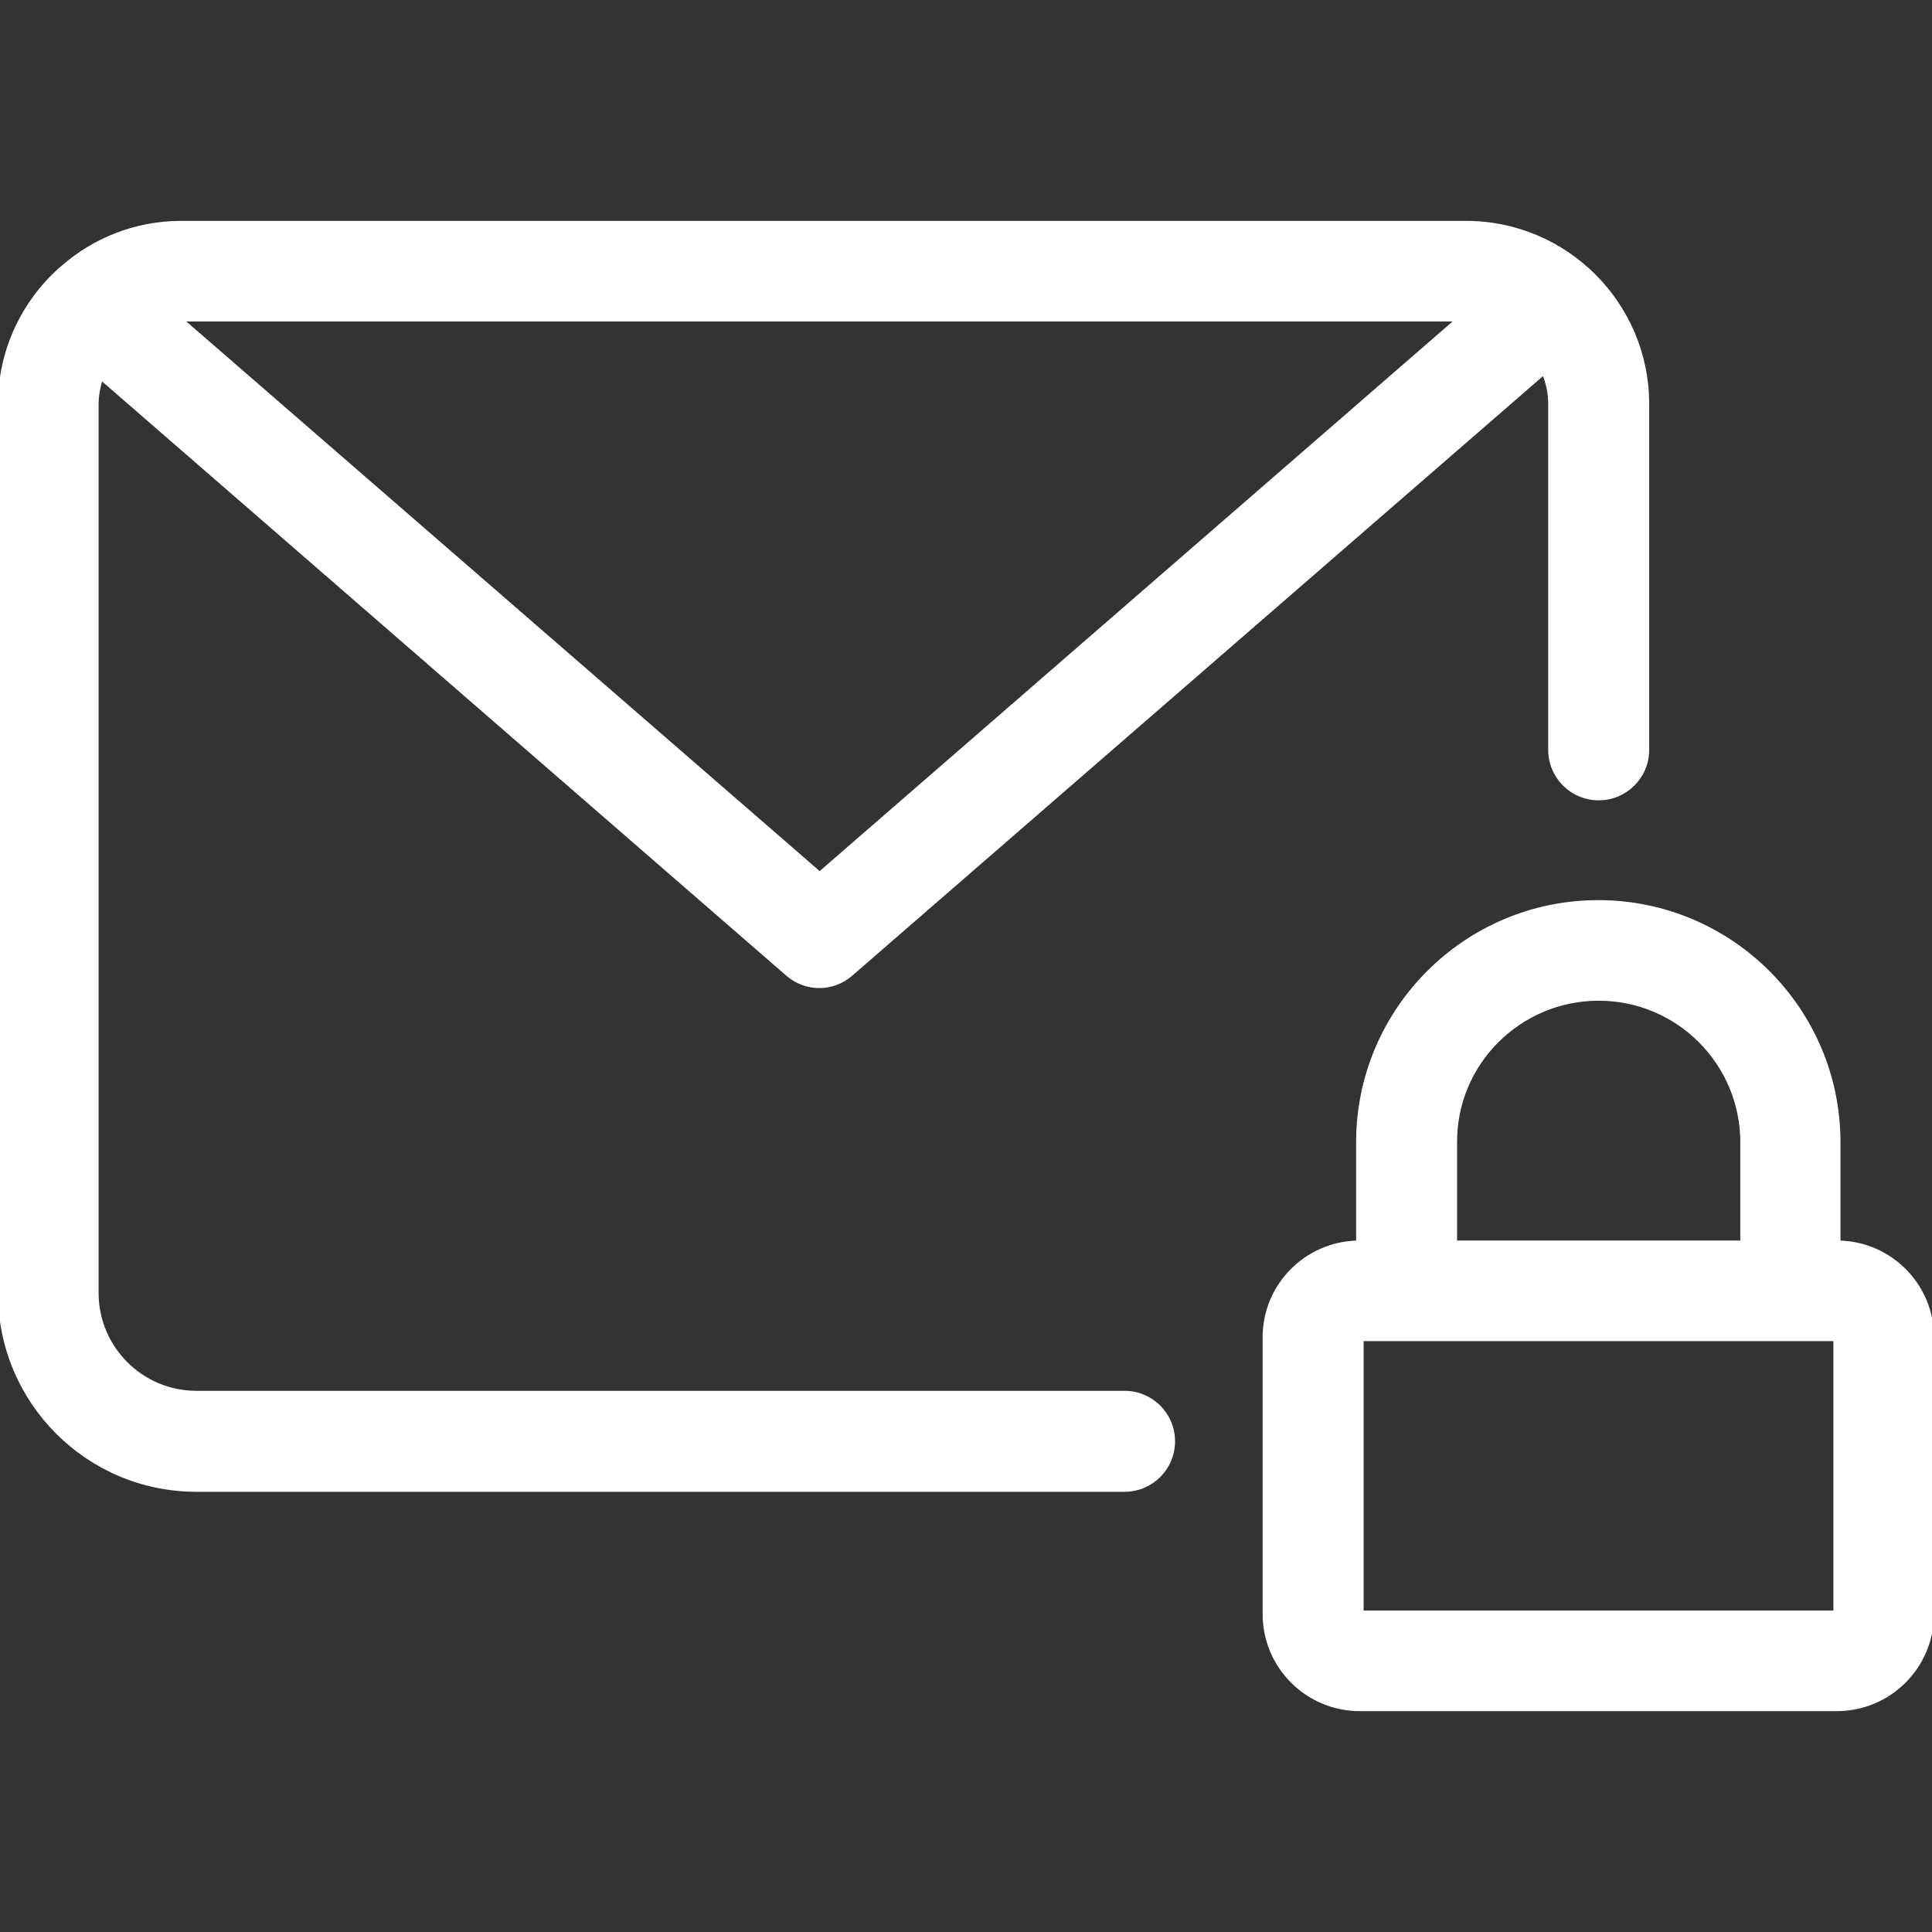
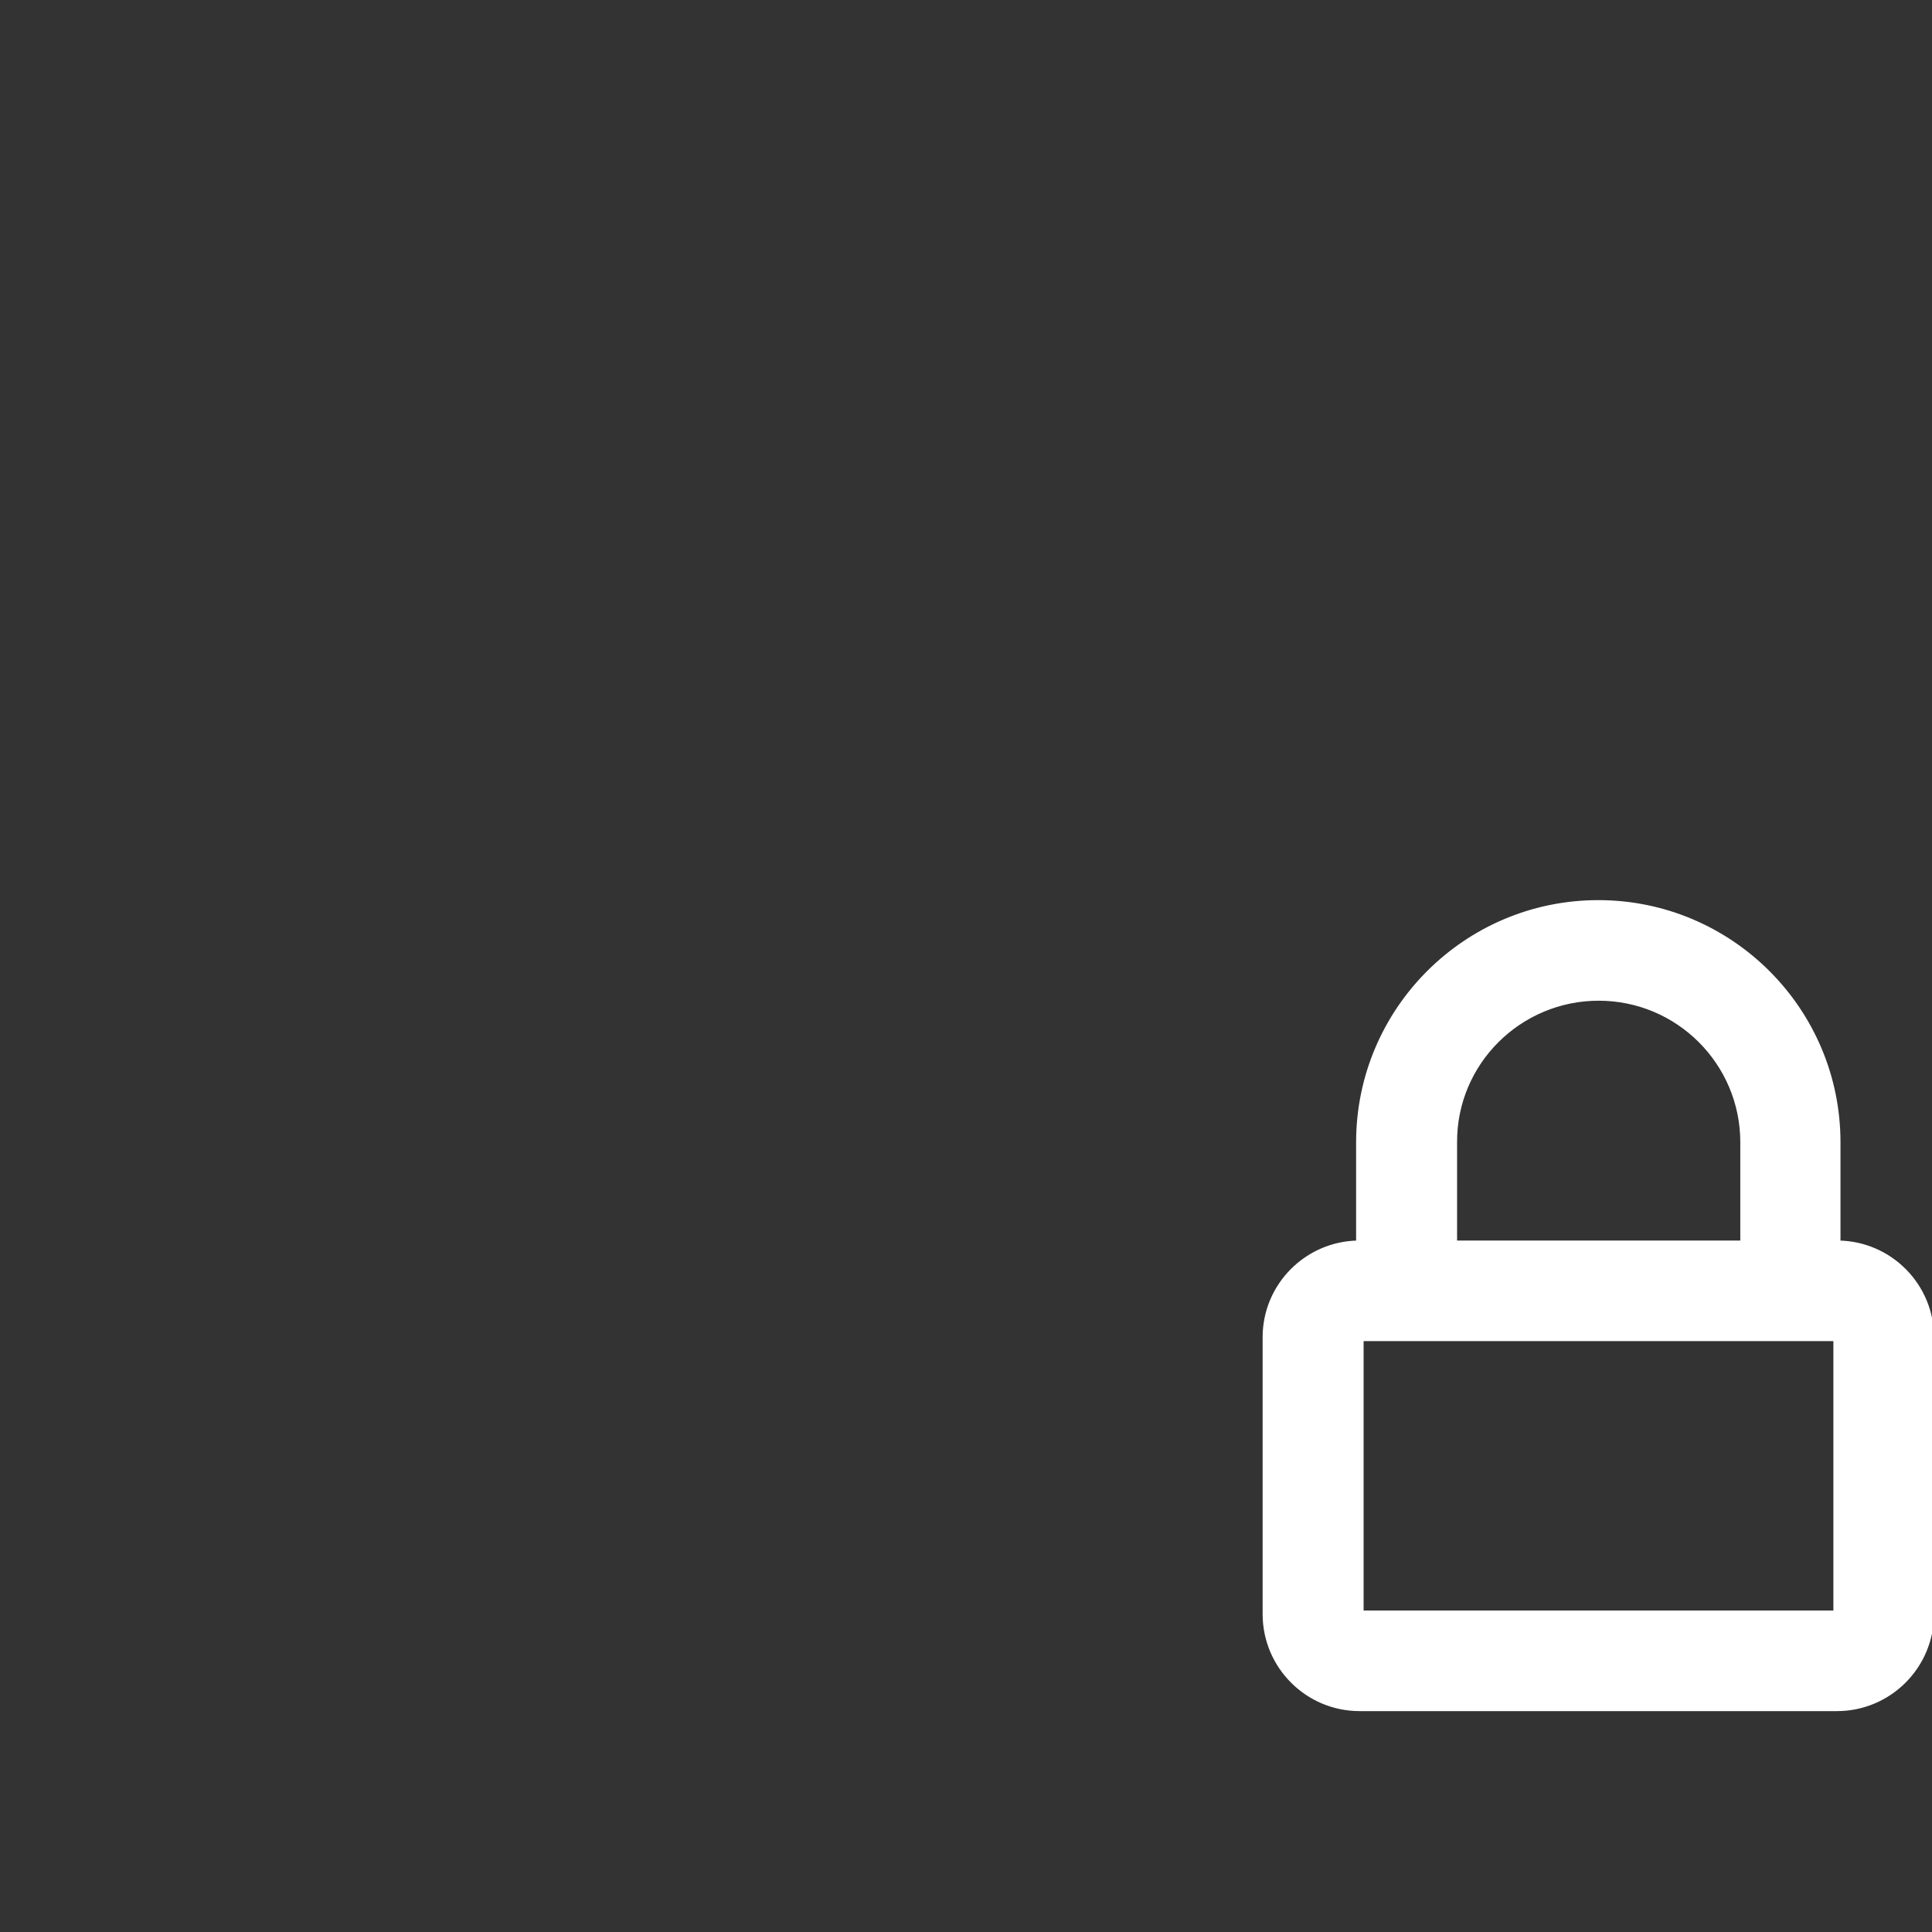
<svg xmlns="http://www.w3.org/2000/svg" version="1.1" id="Capa_1" x="0px" y="0px" viewBox="0 0 489.8 489.8" style="enable-background:new 0 0 489.8 489.8;" xml:space="preserve">
  <rect x="0" y="0" width="489.8" height="489.8" fill="#333333" stroke="none" />
  <g>
-     <path stroke="white" fill="white" d="M15.9,67.8c-0.2,0.2-0.4,0.4-0.7,0.6C5.9,76.8,0,88.9,0,102.4v225.5c0,27.5,22.3,49.8,49.8,49.8h235.3    c6.8,0,12.3-5.5,12.3-12.3s-5.5-12.3-12.3-12.3H49.8c-13.9,0-25.3-11.3-25.3-25.3V102.4c0-2.3,0.5-4.5,1.1-6.6L199.7,247    c2.3,2,5.2,3,8,3s5.7-1,8-3L391.4,94.5c1,2.5,1.6,5.1,1.6,7.9v87.7c0,6.8,5.5,12.3,12.3,12.3s12.3-5.5,12.3-12.3v-87.7    c0-25.3-20.6-45.9-45.9-45.9H45.9C34.4,56.5,23.9,60.8,15.9,67.8z M207.8,221.5L45.9,81h323.7L207.8,221.5z" />
    <path stroke="white" fill="white" d="M489.8,409.2V339c0-13.1-10.6-23.8-23.7-24v-25.4c0-33.6-27.3-60.9-60.9-60.9s-60.9,27.3-60.9,60.9V315    c-13.1,0.2-23.7,10.9-23.7,24v70.2c0,13.3,10.8,24.1,24.1,24.1h121C479,433.3,489.8,422.5,489.8,409.2z M405.3,253.2    c20.1,0,36.4,16.3,36.4,36.4V315h-72.8v-25.4C368.8,269.5,385.2,253.2,405.3,253.2z M465.3,408.8H345.2v-69.3h120.1V408.8z" />
  </g>
</svg>